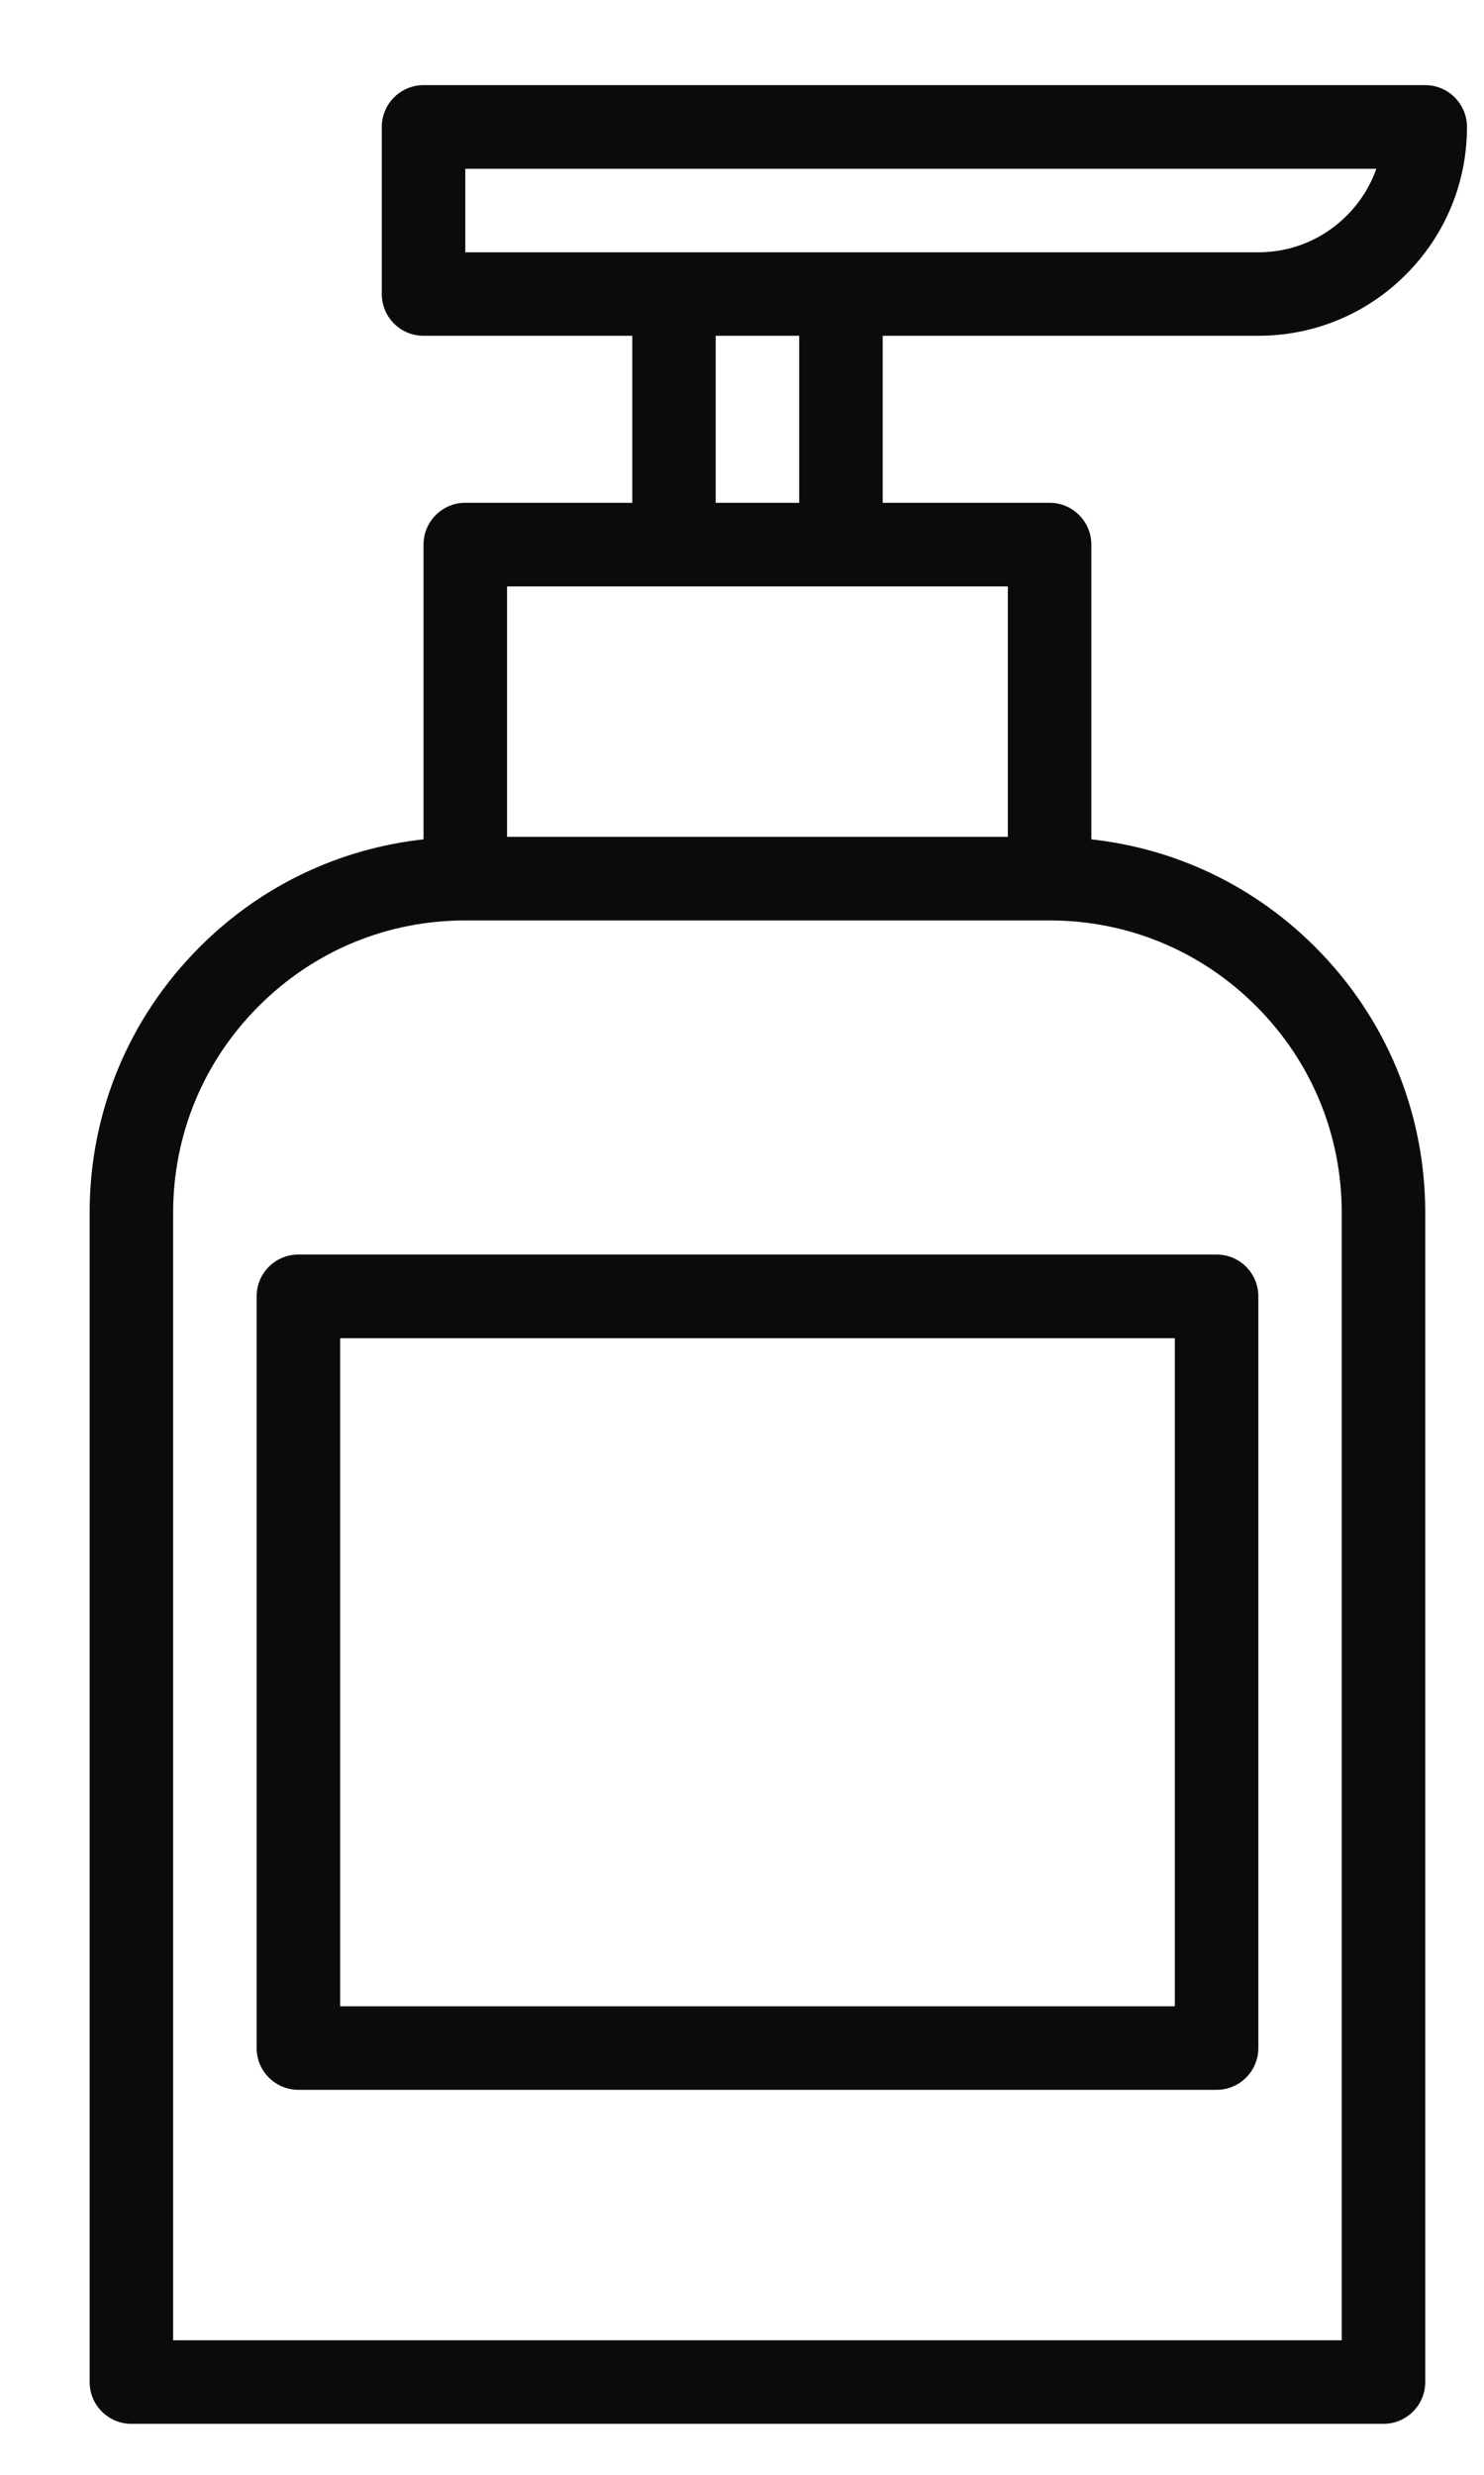
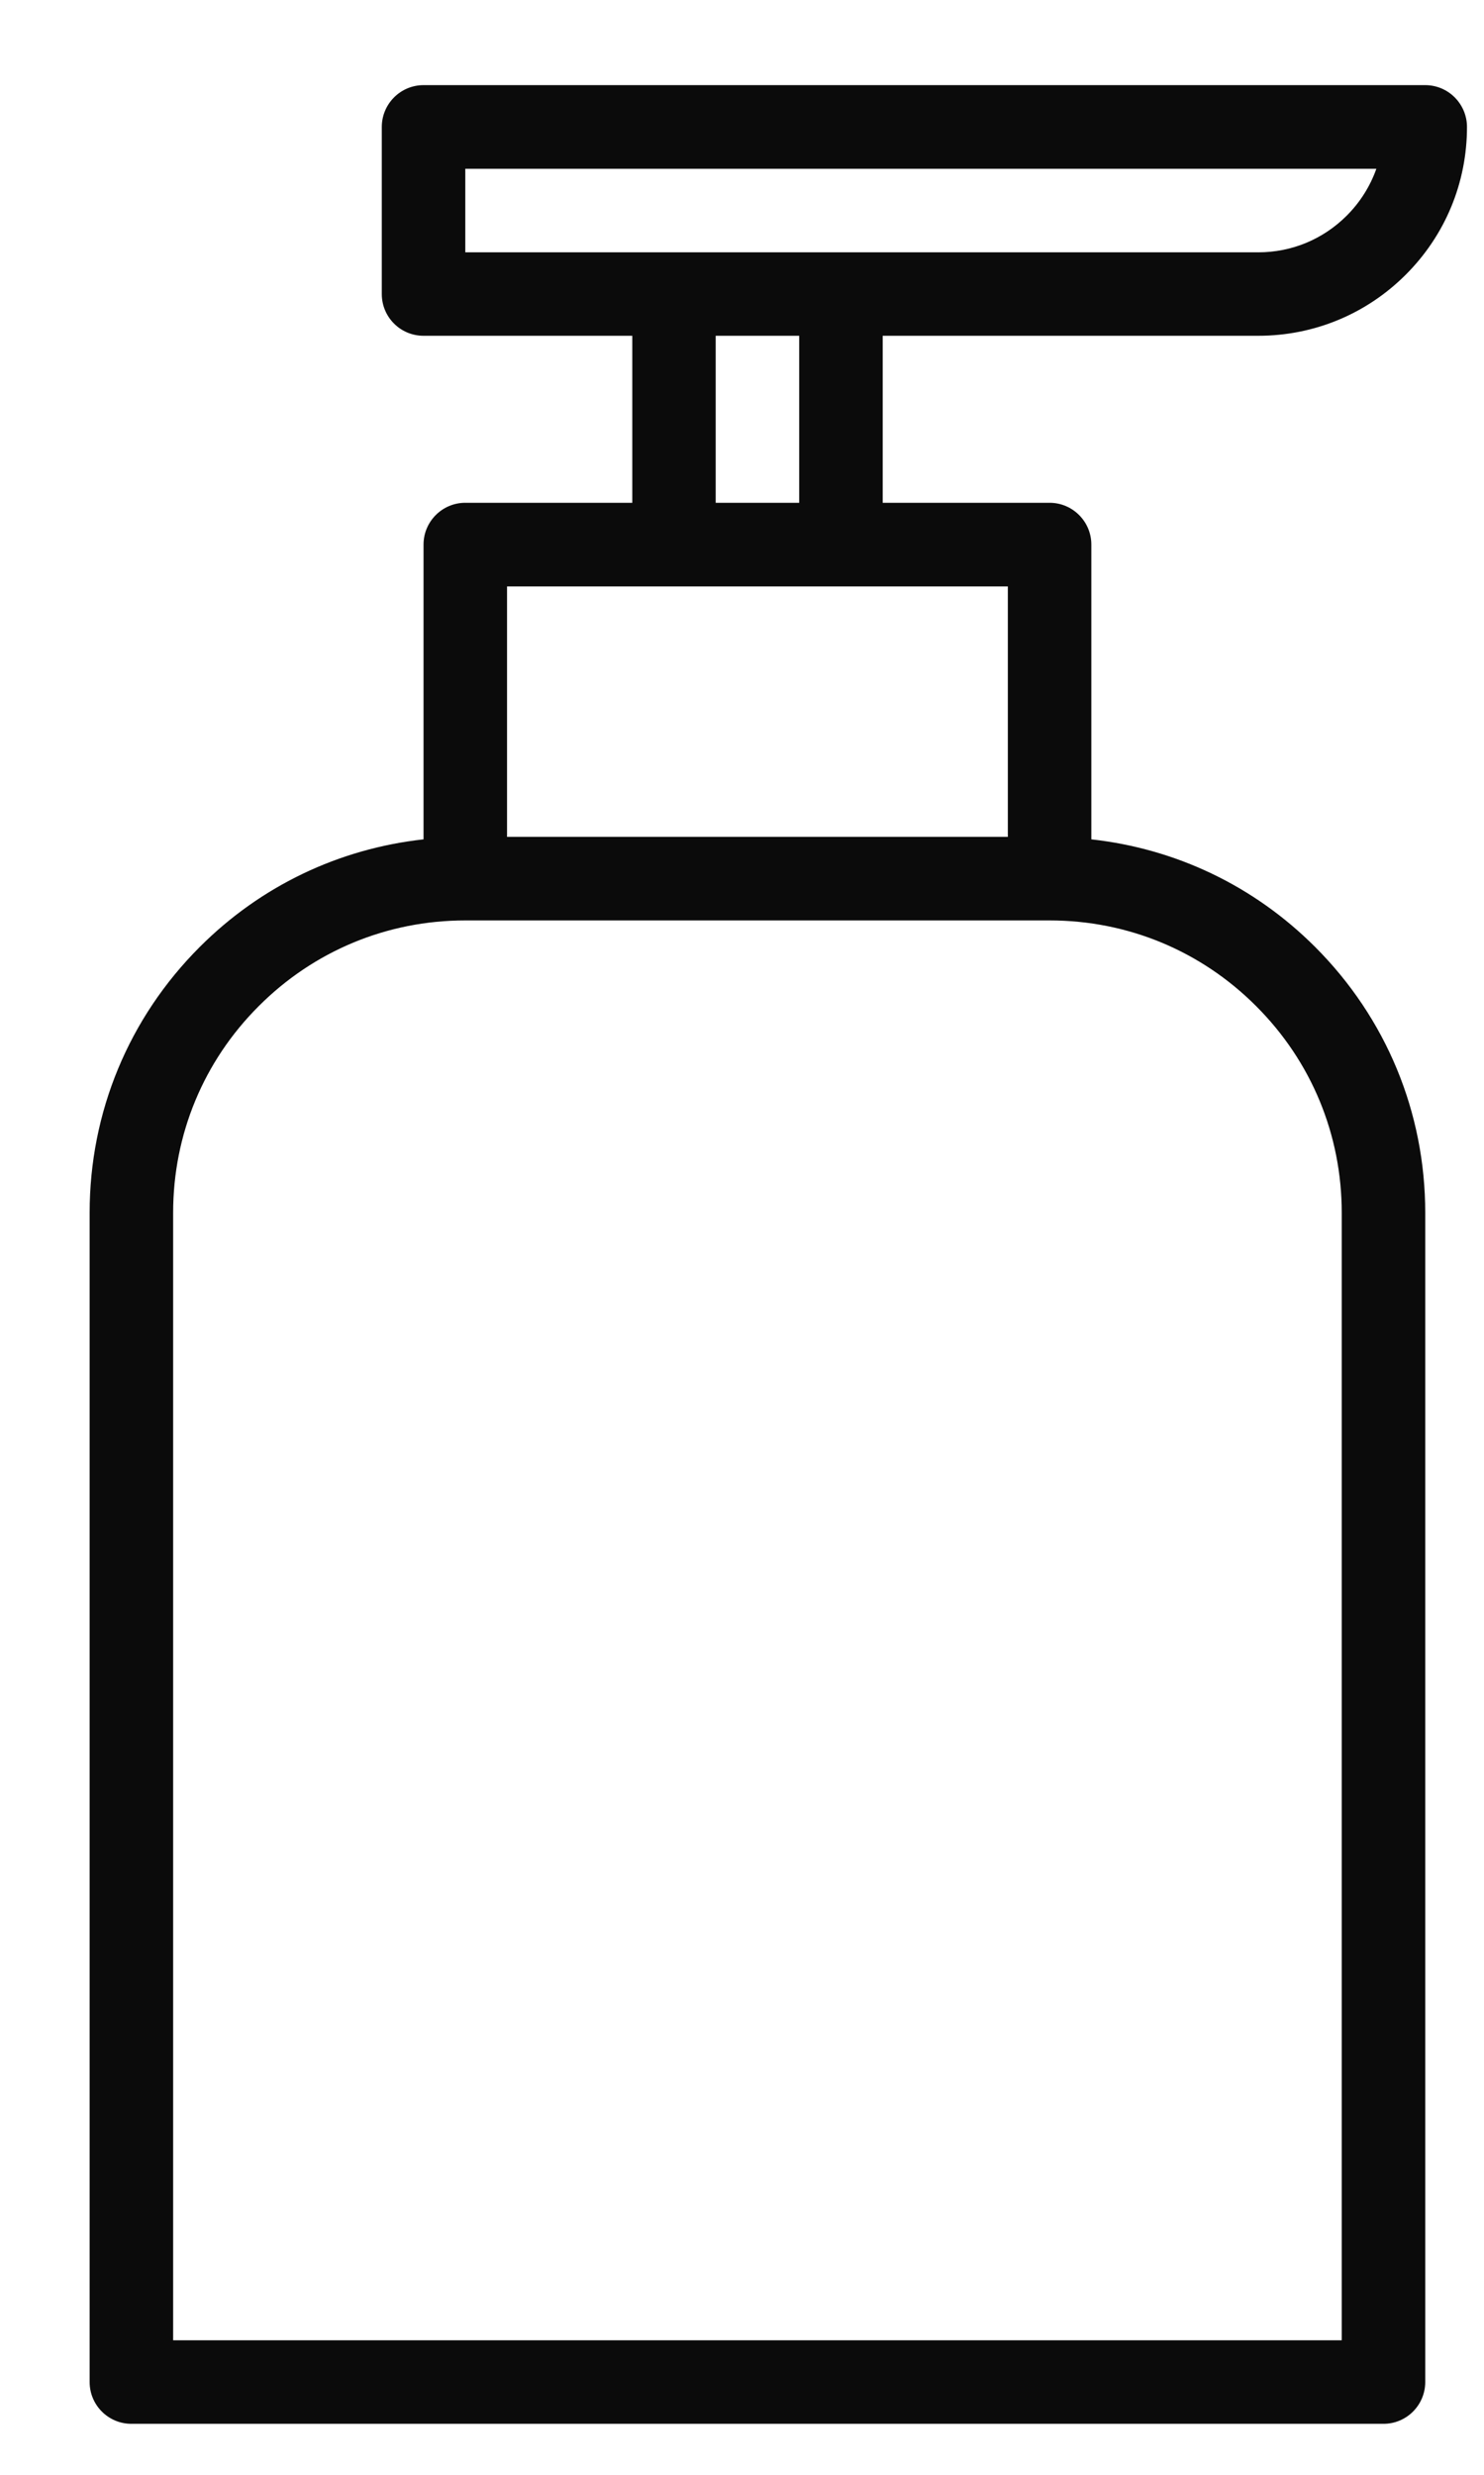
<svg xmlns="http://www.w3.org/2000/svg" width="15" height="25" viewBox="0 0 15 25" fill="none">
  <path d="M13.562 23.641H1.75V12.251C1.75 11.462 2.057 10.721 2.615 10.164C3.173 9.605 3.914 9.298 4.703 9.298H10.609C11.398 9.298 12.139 9.605 12.697 10.164C13.255 10.721 13.562 11.462 13.562 12.251V23.641ZM5.125 5.924H10.187V8.454H5.125V5.924ZM7.234 3.392H8.078V5.079H7.234V3.392ZM4.703 1.705H13.912C13.85 1.88 13.749 2.042 13.613 2.178C13.374 2.417 13.057 2.549 12.718 2.549H8.5H6.812H4.703V1.705ZM11.031 8.479V5.501C11.031 5.269 10.842 5.079 10.609 5.079H8.922V3.392H12.718C13.282 3.392 13.812 3.172 14.21 2.774C14.608 2.376 14.828 1.846 14.828 1.283C14.828 1.05 14.639 0.86 14.406 0.86H4.281C4.048 0.86 3.859 1.05 3.859 1.283V2.97C3.859 3.204 4.048 3.392 4.281 3.392H6.391V5.079H4.703C4.47 5.079 4.281 5.269 4.281 5.501V8.479C3.427 8.573 2.635 8.949 2.018 9.567C1.301 10.284 0.906 11.237 0.906 12.251V24.063C0.906 24.296 1.095 24.485 1.328 24.485H13.984C14.217 24.485 14.406 24.296 14.406 24.063V12.251C14.406 11.237 14.011 10.284 13.294 9.567C12.677 8.949 11.885 8.573 11.031 8.479Z" fill="#0B0B0B" />
-   <path d="M11.875 20.267H3.438V13.518H11.875V20.267ZM12.297 12.673H3.016C2.783 12.673 2.594 12.862 2.594 13.095V20.689C2.594 20.922 2.783 21.111 3.016 21.111H12.297C12.53 21.111 12.719 20.922 12.719 20.689V13.095C12.719 12.862 12.53 12.673 12.297 12.673Z" fill="#0B0B0B" />
</svg>